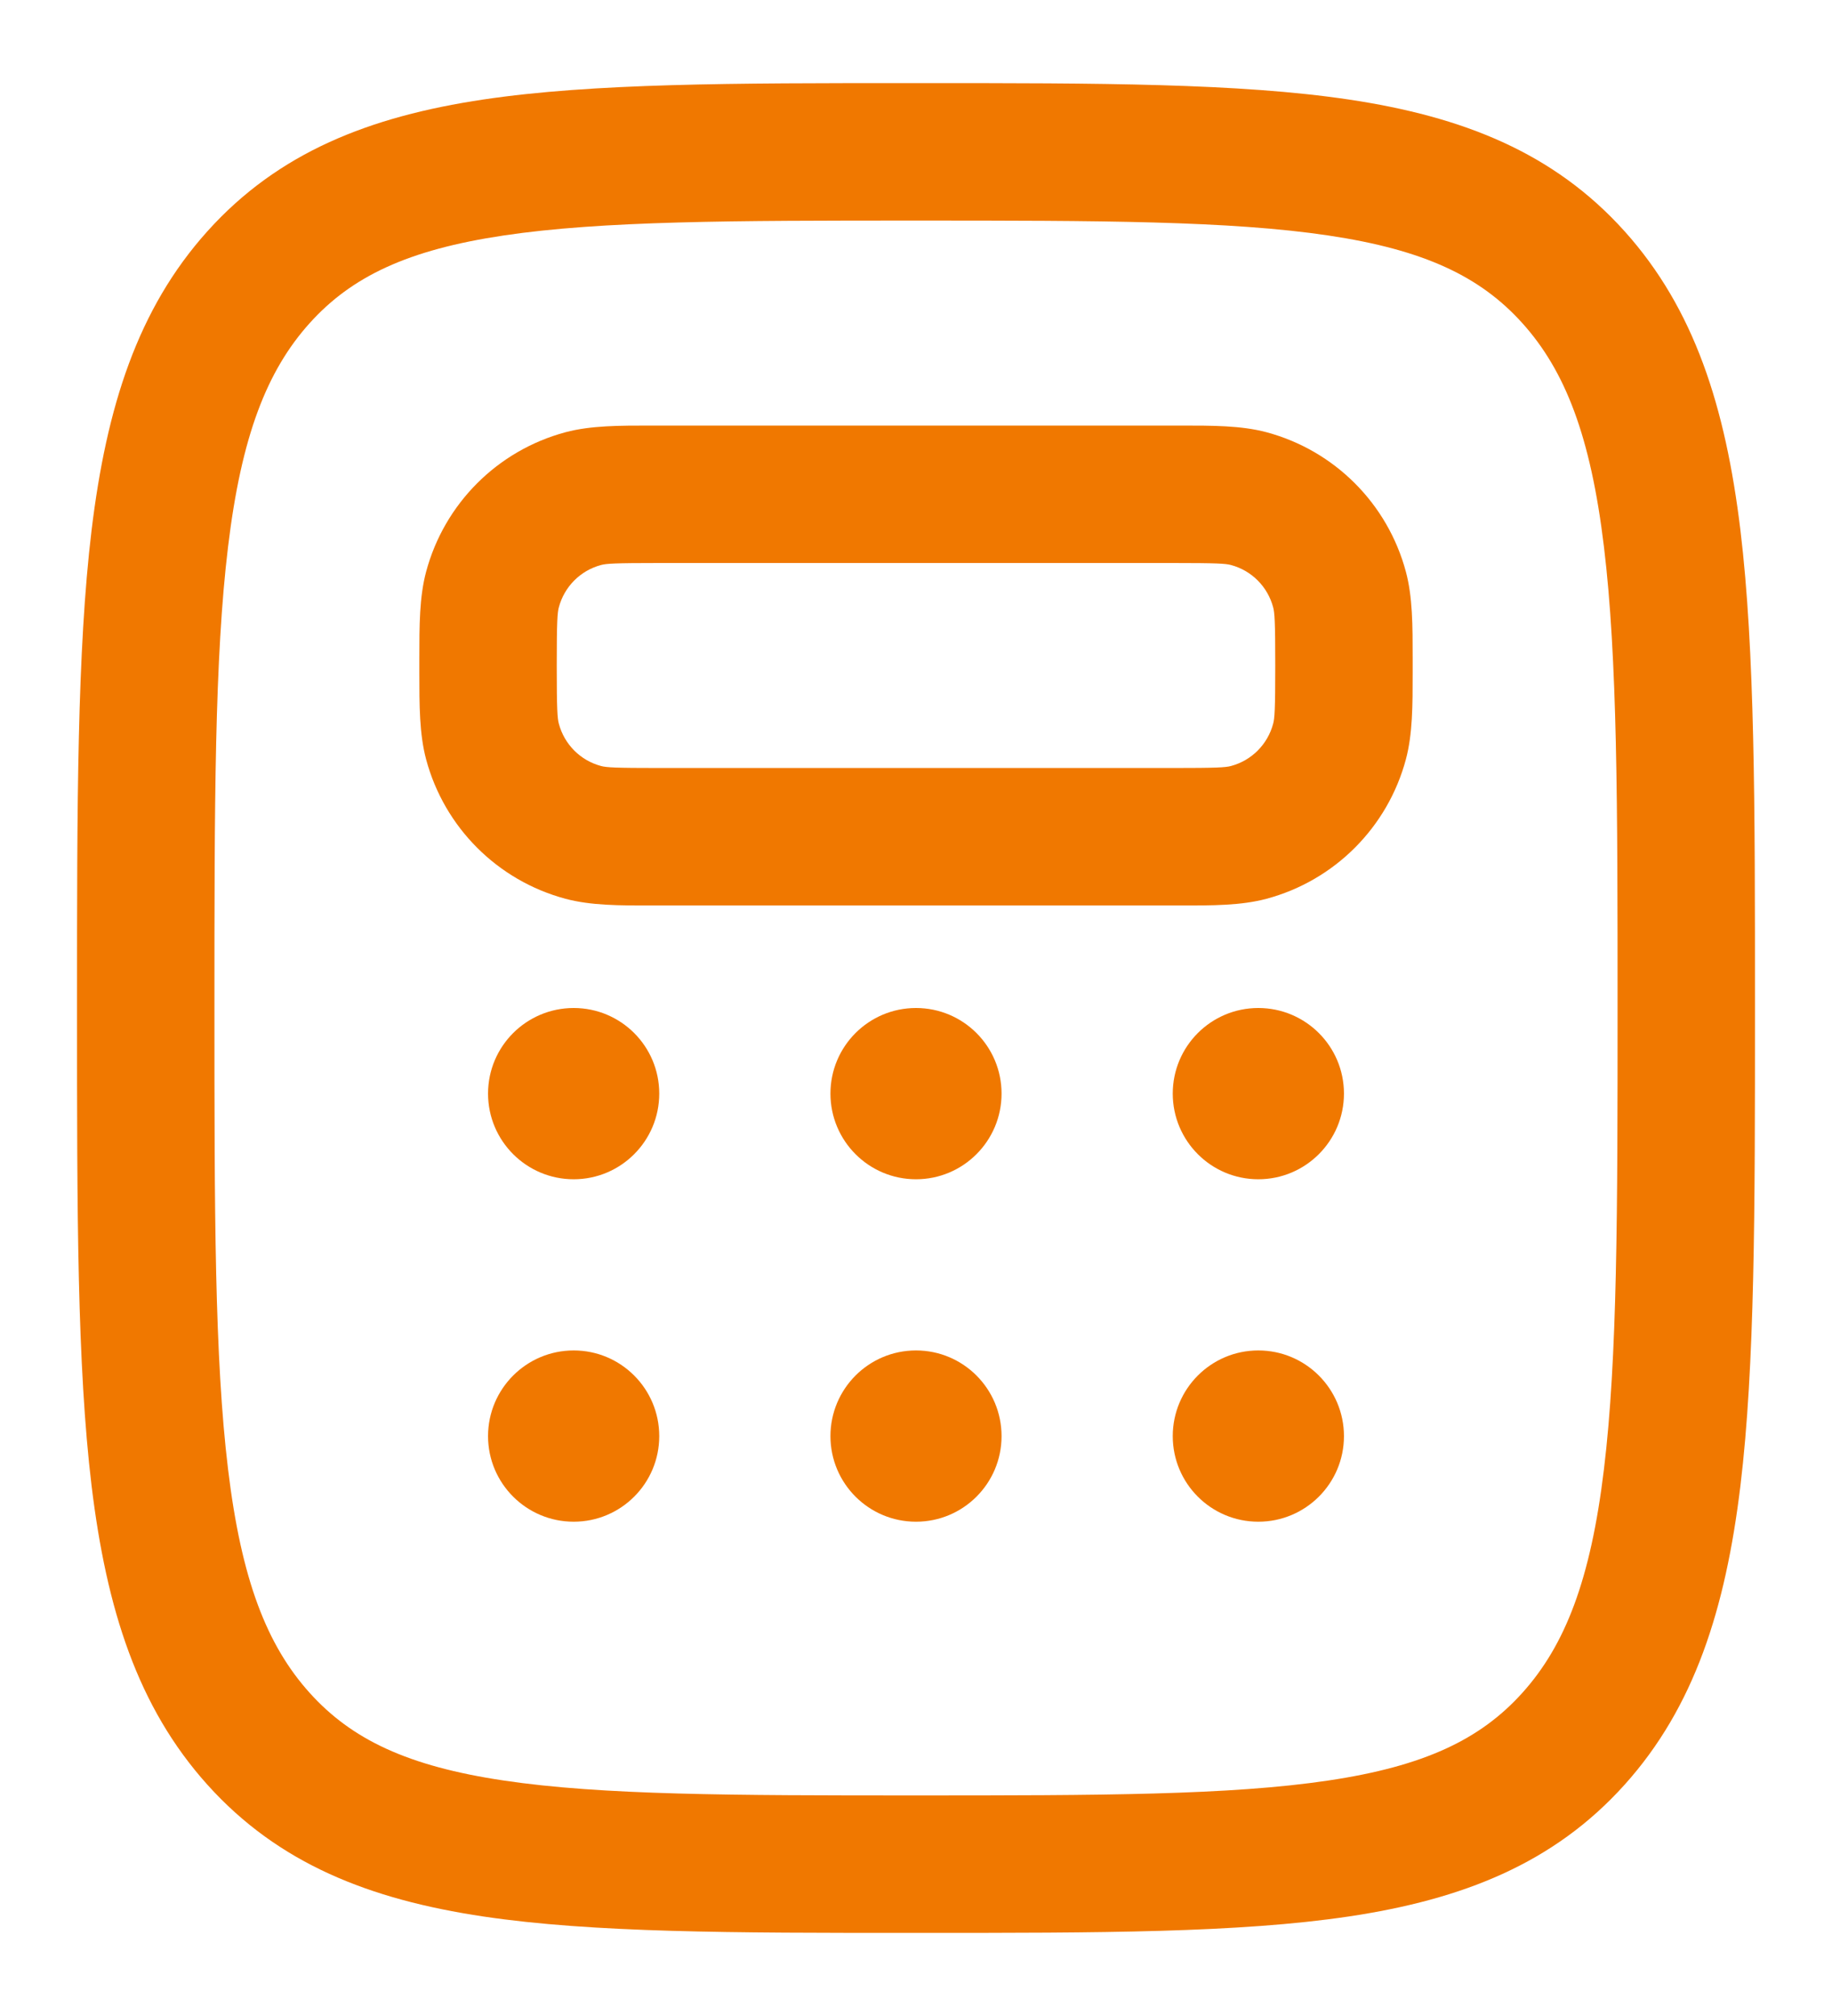
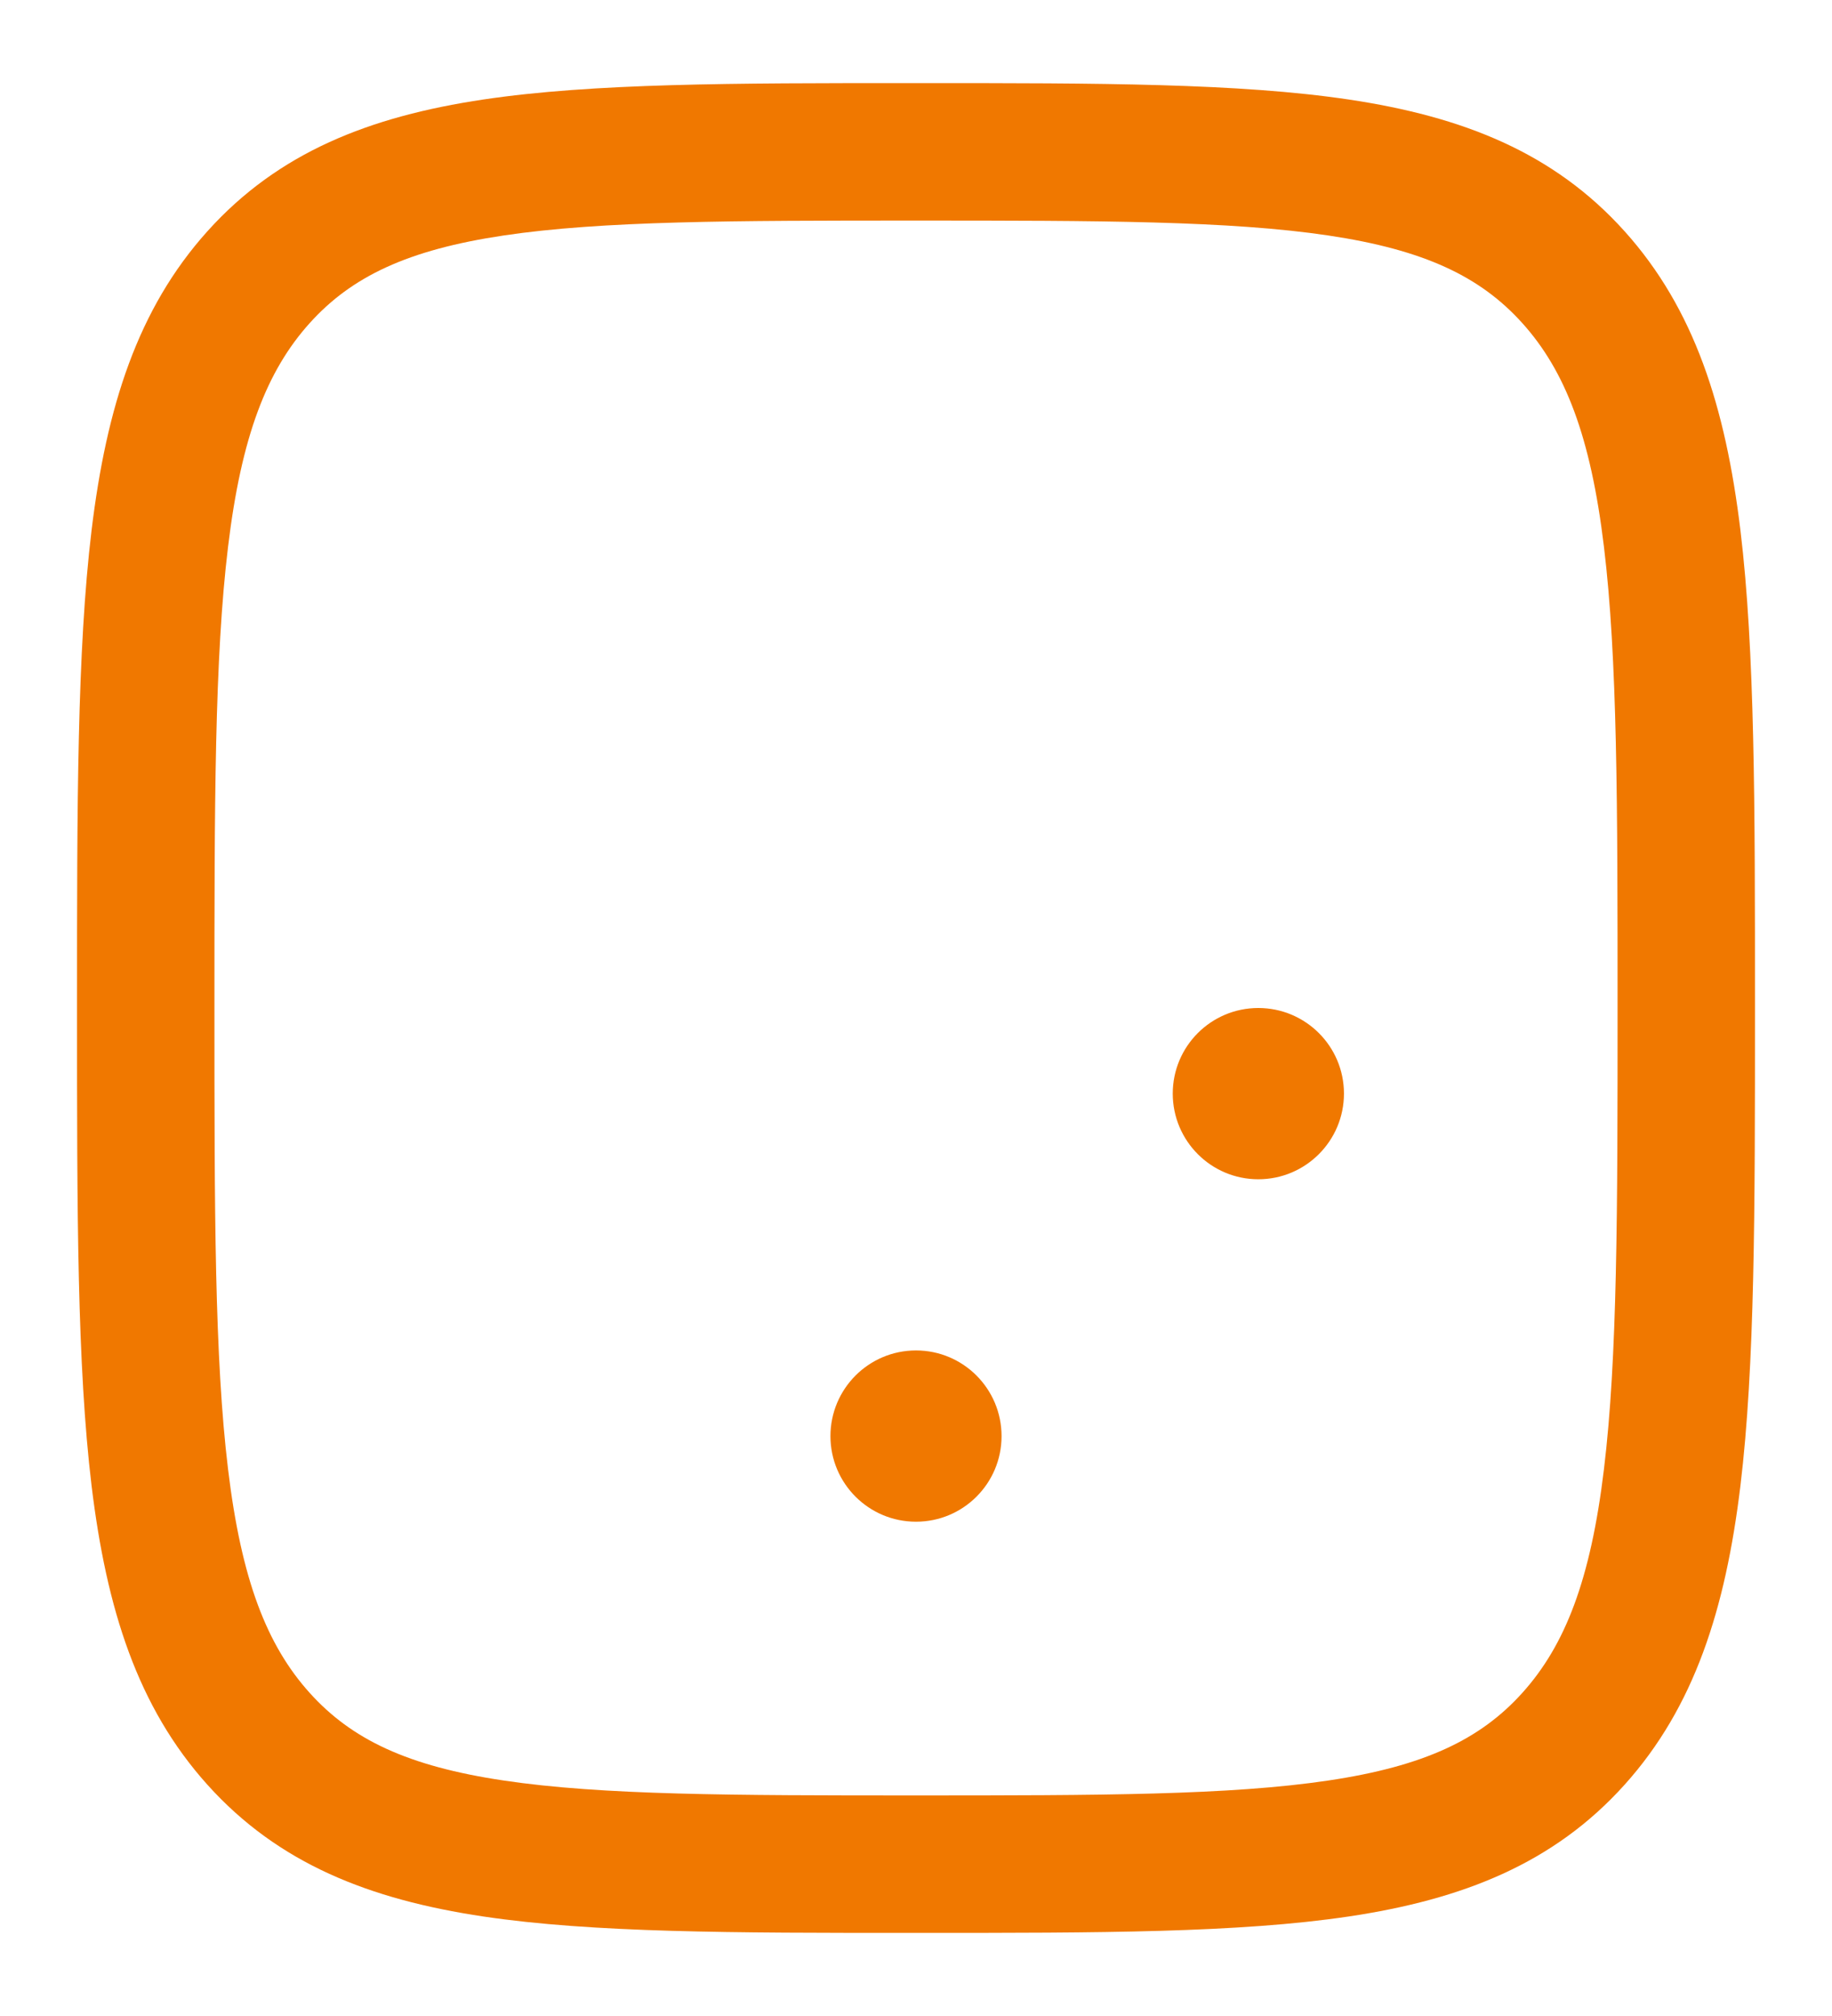
<svg xmlns="http://www.w3.org/2000/svg" width="20" height="22" viewBox="0 0 20 22" fill="none">
-   <path fill-rule="evenodd" clip-rule="evenodd" d="M7.116 4.644C6.763 4.644 6.45 4.643 6.173 4.717C5.431 4.916 4.851 5.496 4.652 6.239C4.578 6.515 4.578 6.829 4.578 7.182L4.578 7.263L4.578 7.343C4.578 7.696 4.578 8.01 4.652 8.287C4.851 9.029 5.431 9.609 6.173 9.808C6.45 9.882 6.763 9.882 7.116 9.881H12.883C13.237 9.882 13.55 9.882 13.827 9.808C14.569 9.609 15.149 9.029 15.348 8.287C15.422 8.01 15.422 7.696 15.422 7.343L15.422 7.263L15.422 7.182C15.422 6.829 15.422 6.515 15.348 6.239C15.149 5.496 14.569 4.916 13.827 4.717C13.55 4.643 13.237 4.644 12.883 4.644H7.116ZM6.561 6.166C6.62 6.15 6.714 6.144 7.197 6.144H12.803C13.286 6.144 13.38 6.15 13.439 6.166C13.664 6.226 13.839 6.402 13.899 6.627C13.915 6.686 13.922 6.78 13.922 7.263C13.922 7.745 13.915 7.84 13.899 7.898C13.839 8.123 13.664 8.299 13.439 8.359C13.38 8.375 13.286 8.381 12.803 8.381H7.197C6.714 8.381 6.62 8.375 6.561 8.359C6.336 8.299 6.161 8.123 6.101 7.898C6.085 7.84 6.078 7.745 6.078 7.263C6.078 6.78 6.085 6.686 6.101 6.627C6.161 6.402 6.336 6.226 6.561 6.166Z" fill="#F07800" />
-   <path d="M7.197 11.934C7.197 12.45 6.779 12.869 6.263 12.869C5.747 12.869 5.328 12.45 5.328 11.934C5.328 11.418 5.747 11 6.263 11C6.779 11 7.197 11.418 7.197 11.934Z" fill="#F07800" />
-   <path d="M6.263 16.606C6.779 16.606 7.197 16.188 7.197 15.672C7.197 15.156 6.779 14.737 6.263 14.737C5.747 14.737 5.328 15.156 5.328 15.672C5.328 16.188 5.747 16.606 6.263 16.606Z" fill="#F07800" />
-   <path d="M10.934 11.934C10.934 12.45 10.516 12.869 10 12.869C9.484 12.869 9.066 12.45 9.066 11.934C9.066 11.418 9.484 11 10 11C10.516 11 10.934 11.418 10.934 11.934Z" fill="#F07800" />
  <path d="M10 16.606C10.516 16.606 10.934 16.188 10.934 15.672C10.934 15.156 10.516 14.737 10 14.737C9.484 14.737 9.066 15.156 9.066 15.672C9.066 16.188 9.484 16.606 10 16.606Z" fill="#F07800" />
  <path d="M14.672 11.934C14.672 12.45 14.253 12.869 13.737 12.869C13.221 12.869 12.803 12.45 12.803 11.934C12.803 11.418 13.221 11 13.737 11C14.253 11 14.672 11.418 14.672 11.934Z" fill="#F07800" />
-   <path d="M13.737 16.606C14.253 16.606 14.672 16.188 14.672 15.672C14.672 15.156 14.253 14.737 13.737 14.737C13.221 14.737 12.803 15.156 12.803 15.672C12.803 16.188 13.221 16.606 13.737 16.606Z" fill="#F07800" />
  <path fill-rule="evenodd" clip-rule="evenodd" d="M9.938 0.907C8.009 0.907 6.476 0.907 5.276 1.086C4.032 1.272 3.039 1.663 2.265 2.523C1.501 3.372 1.163 4.442 1 5.784C0.841 7.101 0.841 8.79 0.841 10.948V11.052C0.841 13.21 0.841 14.899 1 16.216C1.163 17.558 1.501 18.628 2.265 19.477C3.039 20.337 4.032 20.728 5.276 20.914C6.476 21.093 8.009 21.093 9.938 21.093H10.062C11.991 21.093 13.524 21.093 14.724 20.914C15.968 20.728 16.961 20.337 17.735 19.477C18.499 18.628 18.837 17.558 19 16.216C19.159 14.899 19.159 13.21 19.159 11.052V10.948C19.159 8.79 19.159 7.101 19 5.784C18.837 4.442 18.499 3.372 17.735 2.523C16.961 1.663 15.968 1.272 14.724 1.086C13.524 0.907 11.991 0.907 10.062 0.907H9.938ZM3.38 3.527C3.838 3.018 4.451 2.726 5.497 2.57C6.574 2.409 7.995 2.407 10 2.407C12.005 2.407 13.426 2.409 14.503 2.57C15.549 2.726 16.162 3.018 16.62 3.527C17.088 4.047 17.365 4.762 17.51 5.964C17.658 7.181 17.659 8.779 17.659 11C17.659 13.221 17.658 14.819 17.51 16.036C17.365 17.238 17.088 17.953 16.62 18.473C16.162 18.982 15.549 19.274 14.503 19.43C13.426 19.591 12.005 19.593 10 19.593C7.995 19.593 6.574 19.591 5.497 19.43C4.451 19.274 3.838 18.982 3.38 18.473C2.912 17.953 2.635 17.238 2.49 16.036C2.342 14.819 2.341 13.221 2.341 11C2.341 8.779 2.342 7.181 2.49 5.964C2.635 4.762 2.912 4.047 3.38 3.527Z" fill="#F07800" />
</svg>